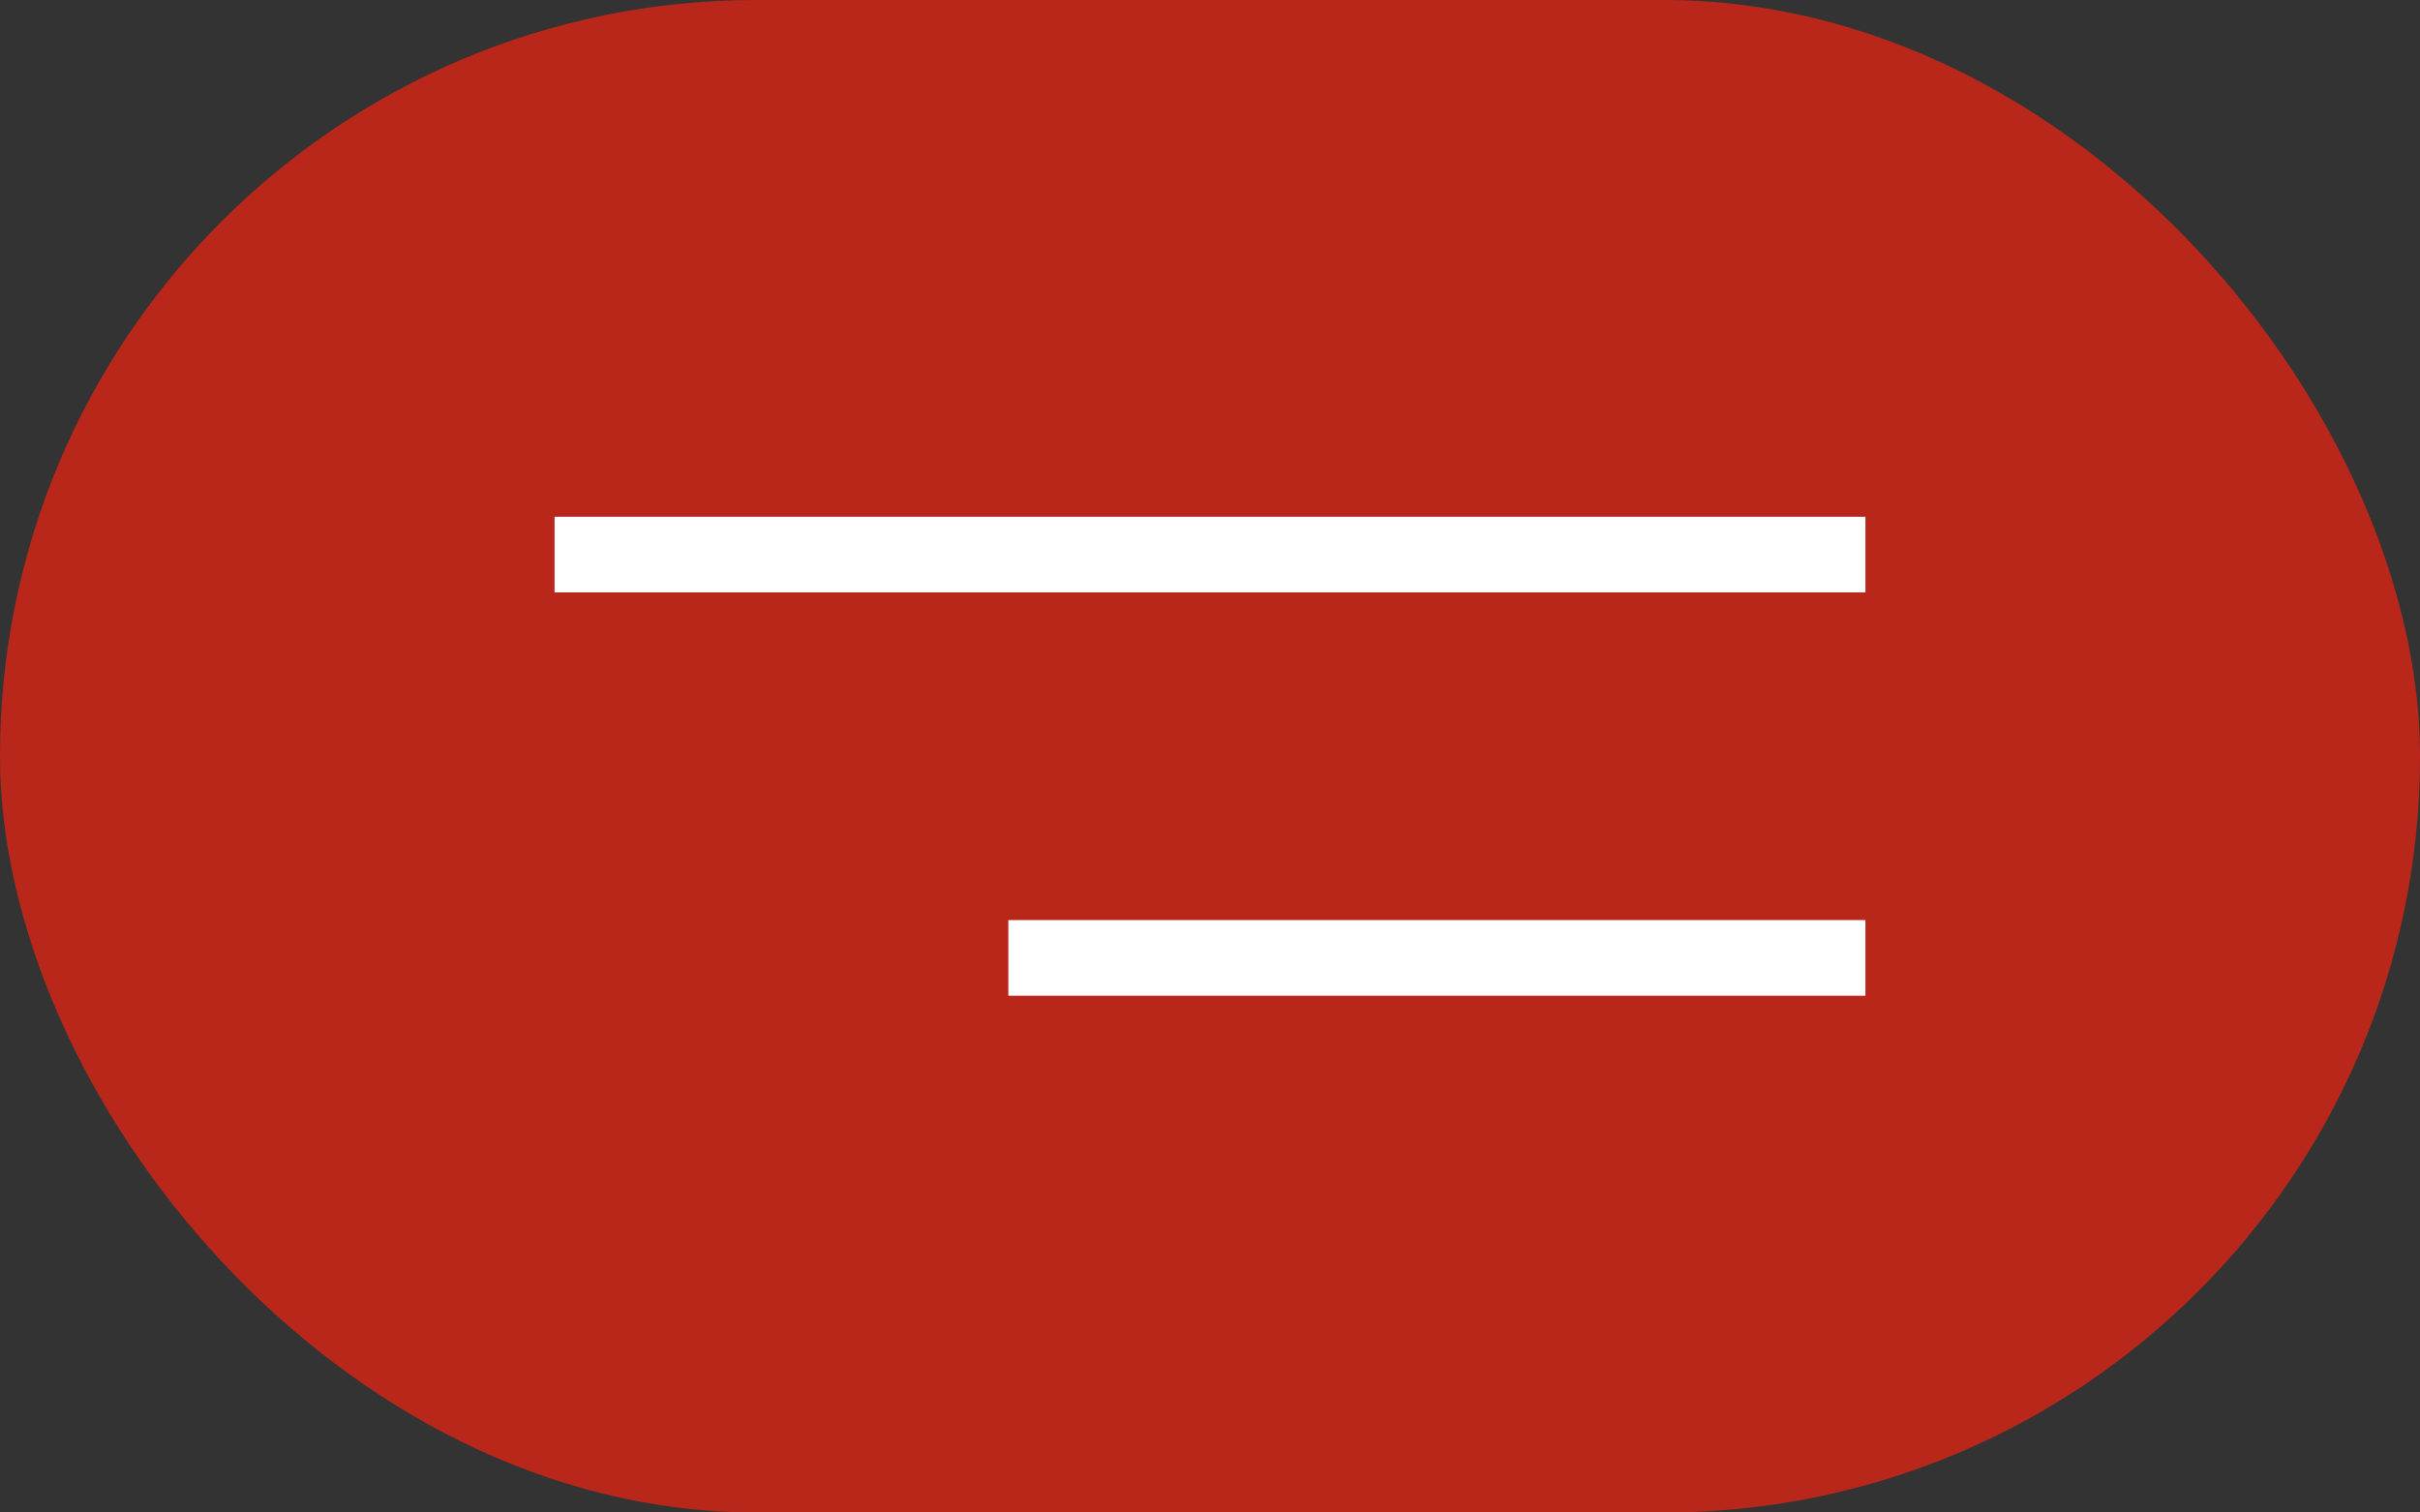
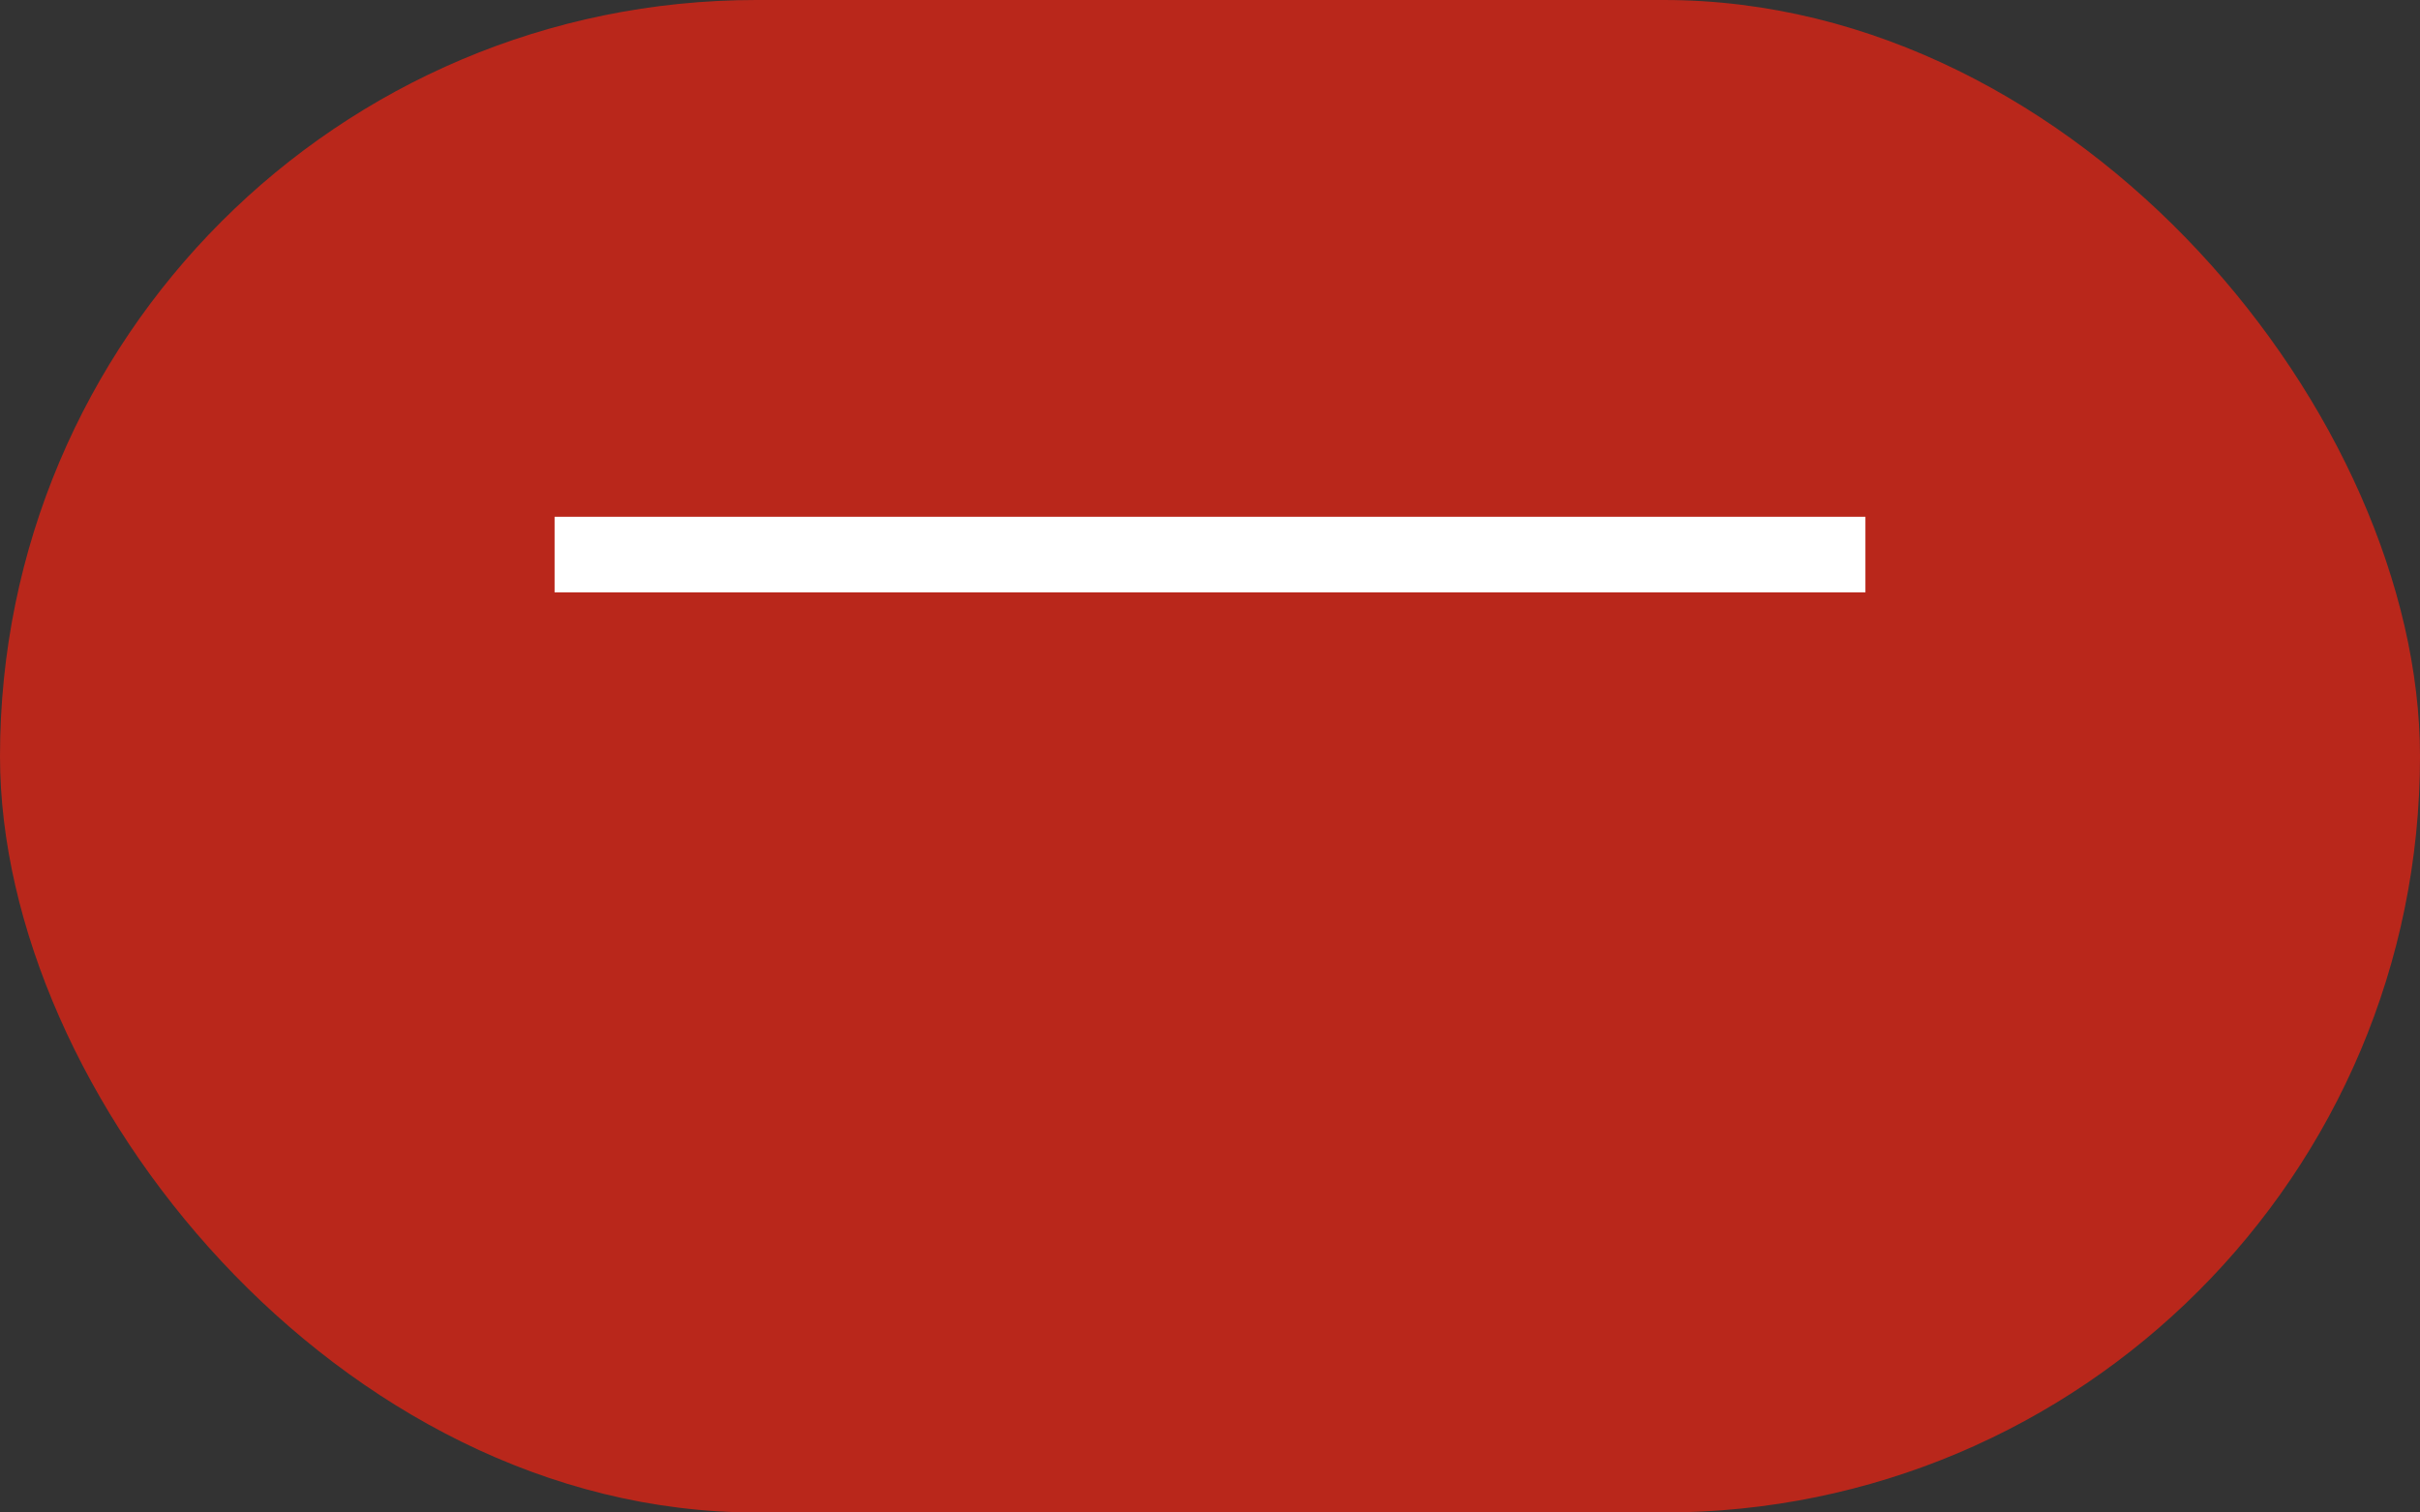
<svg xmlns="http://www.w3.org/2000/svg" width="48" height="30" viewBox="0 0 48 30" fill="none">
  <rect x="0" y="0" width="48" height="30" fill="#333333" stroke="none" />
  <rect width="48" height="30" rx="15" fill="#B9271B" />
  <path d="M11 11L37 11" stroke="white" stroke-width="1.5" />
-   <path d="M20 19L37 19" stroke="white" stroke-width="1.5" />
</svg>